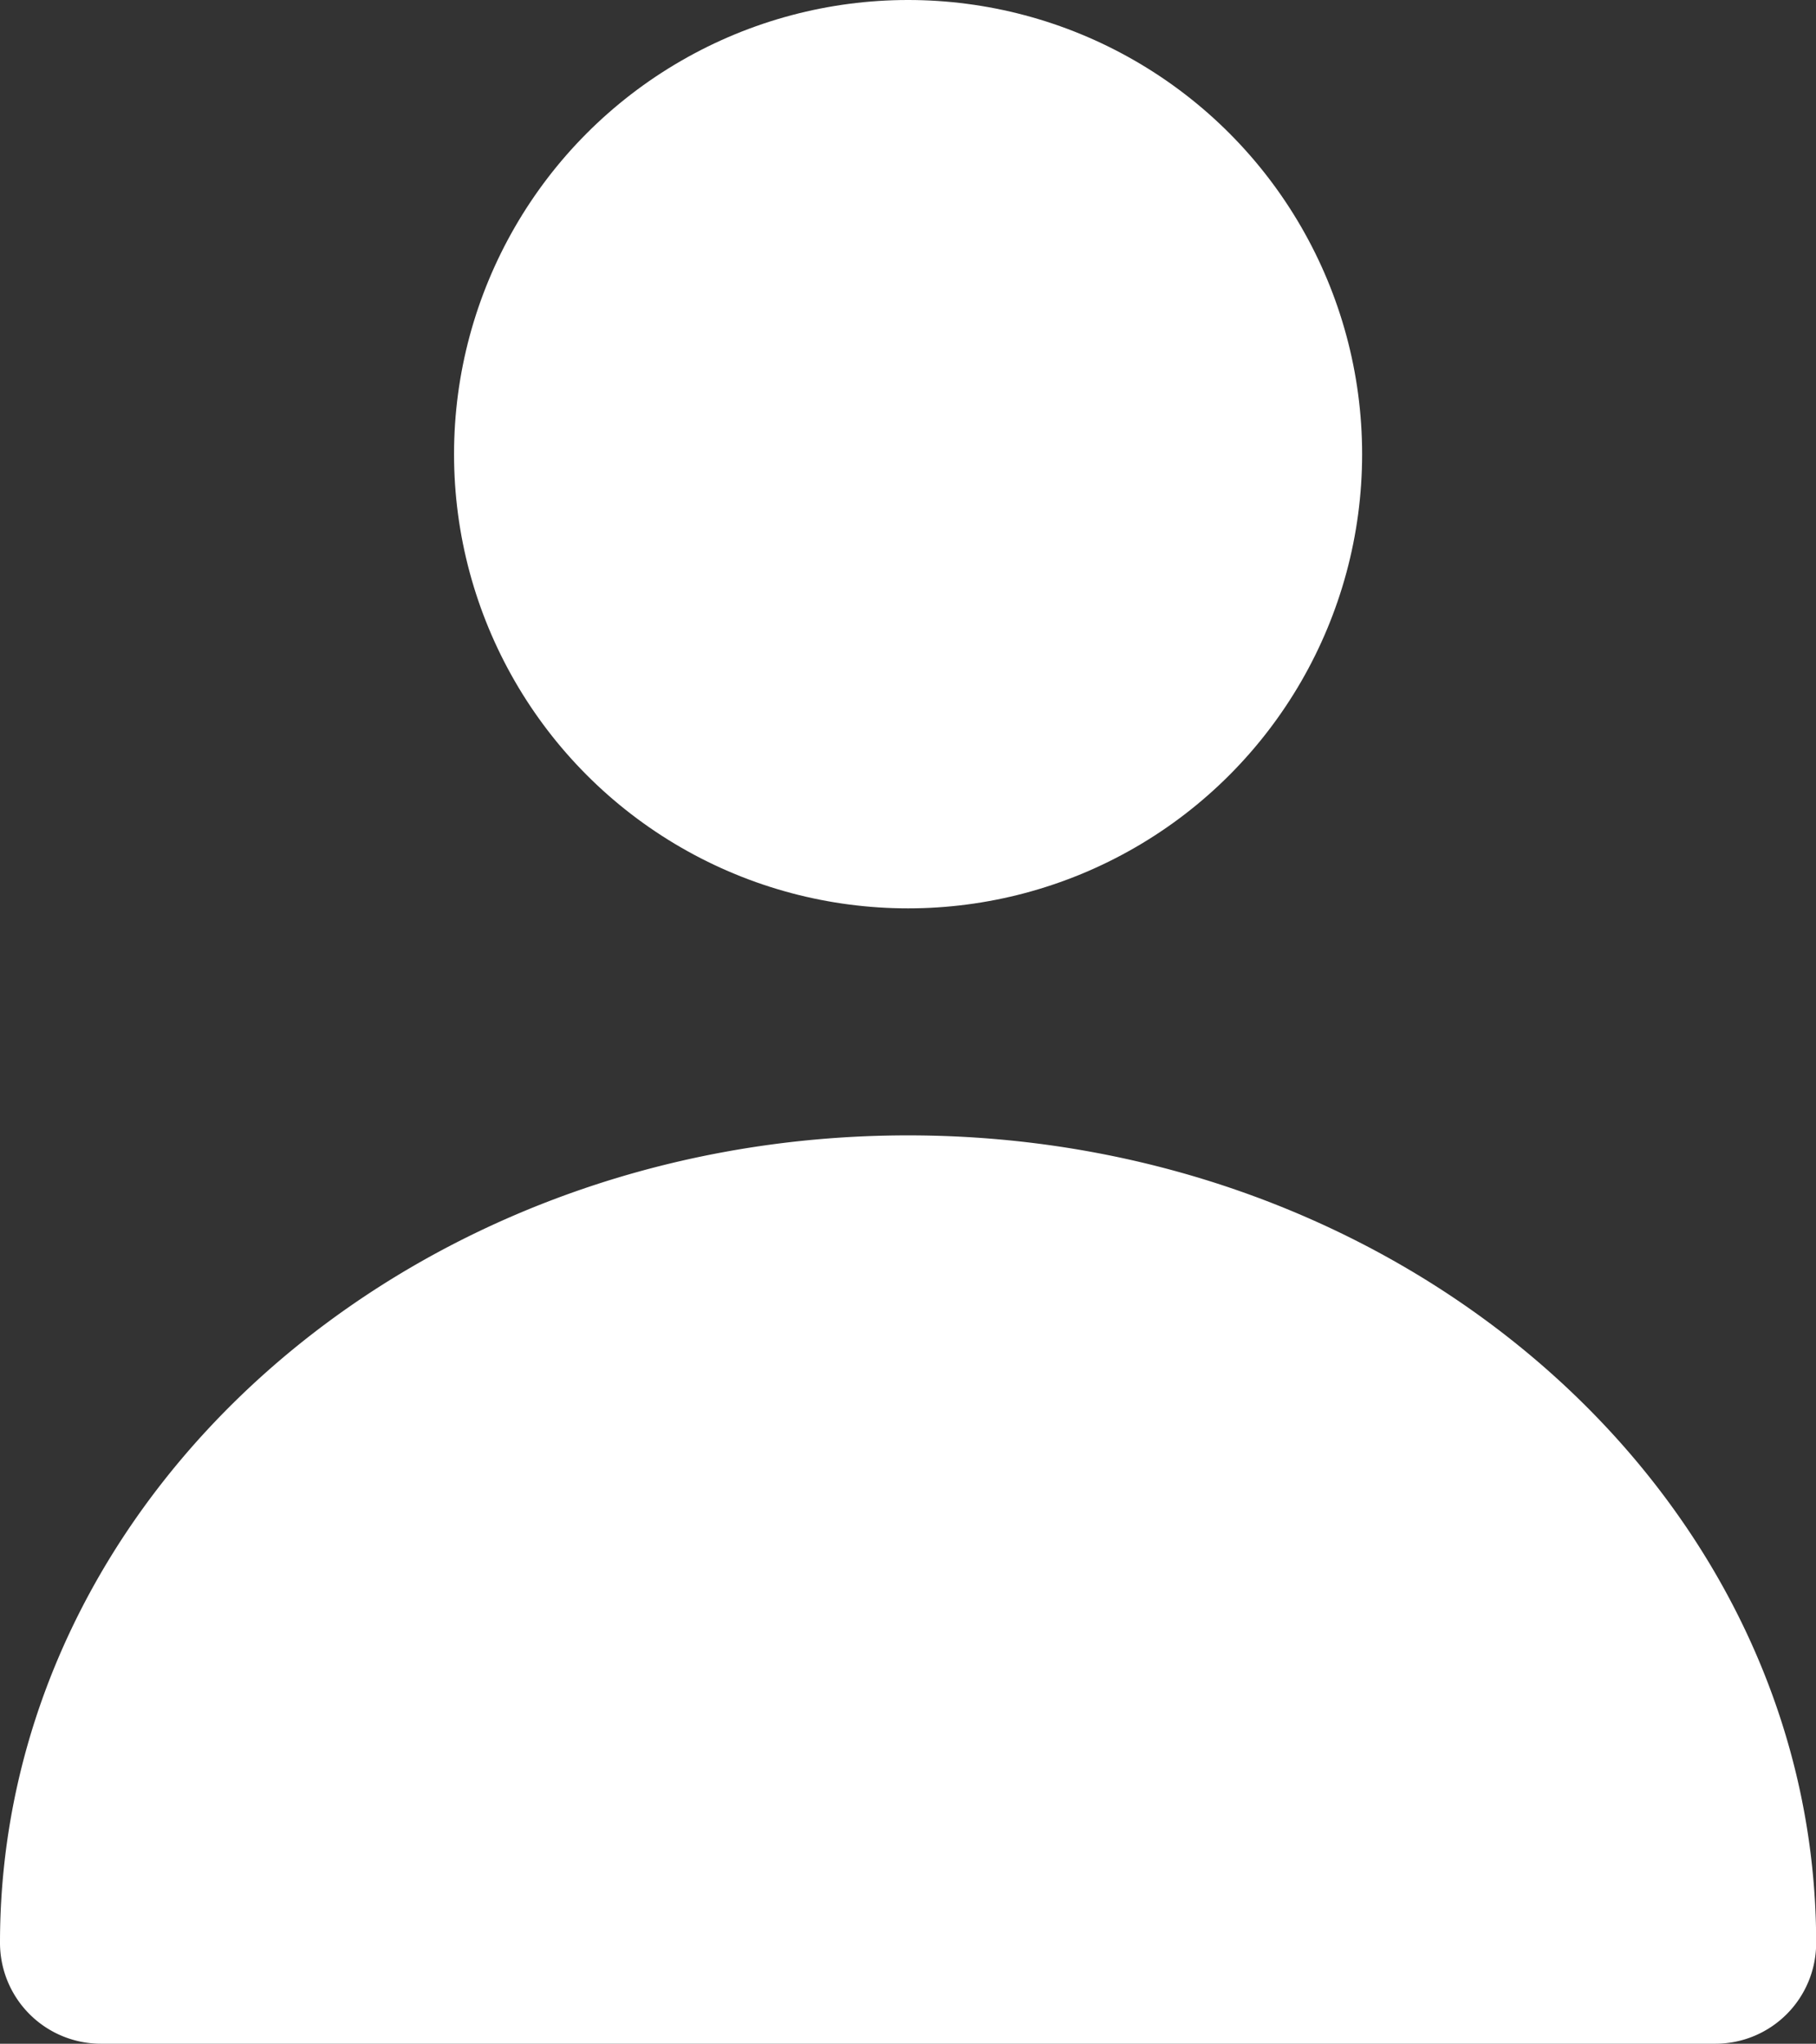
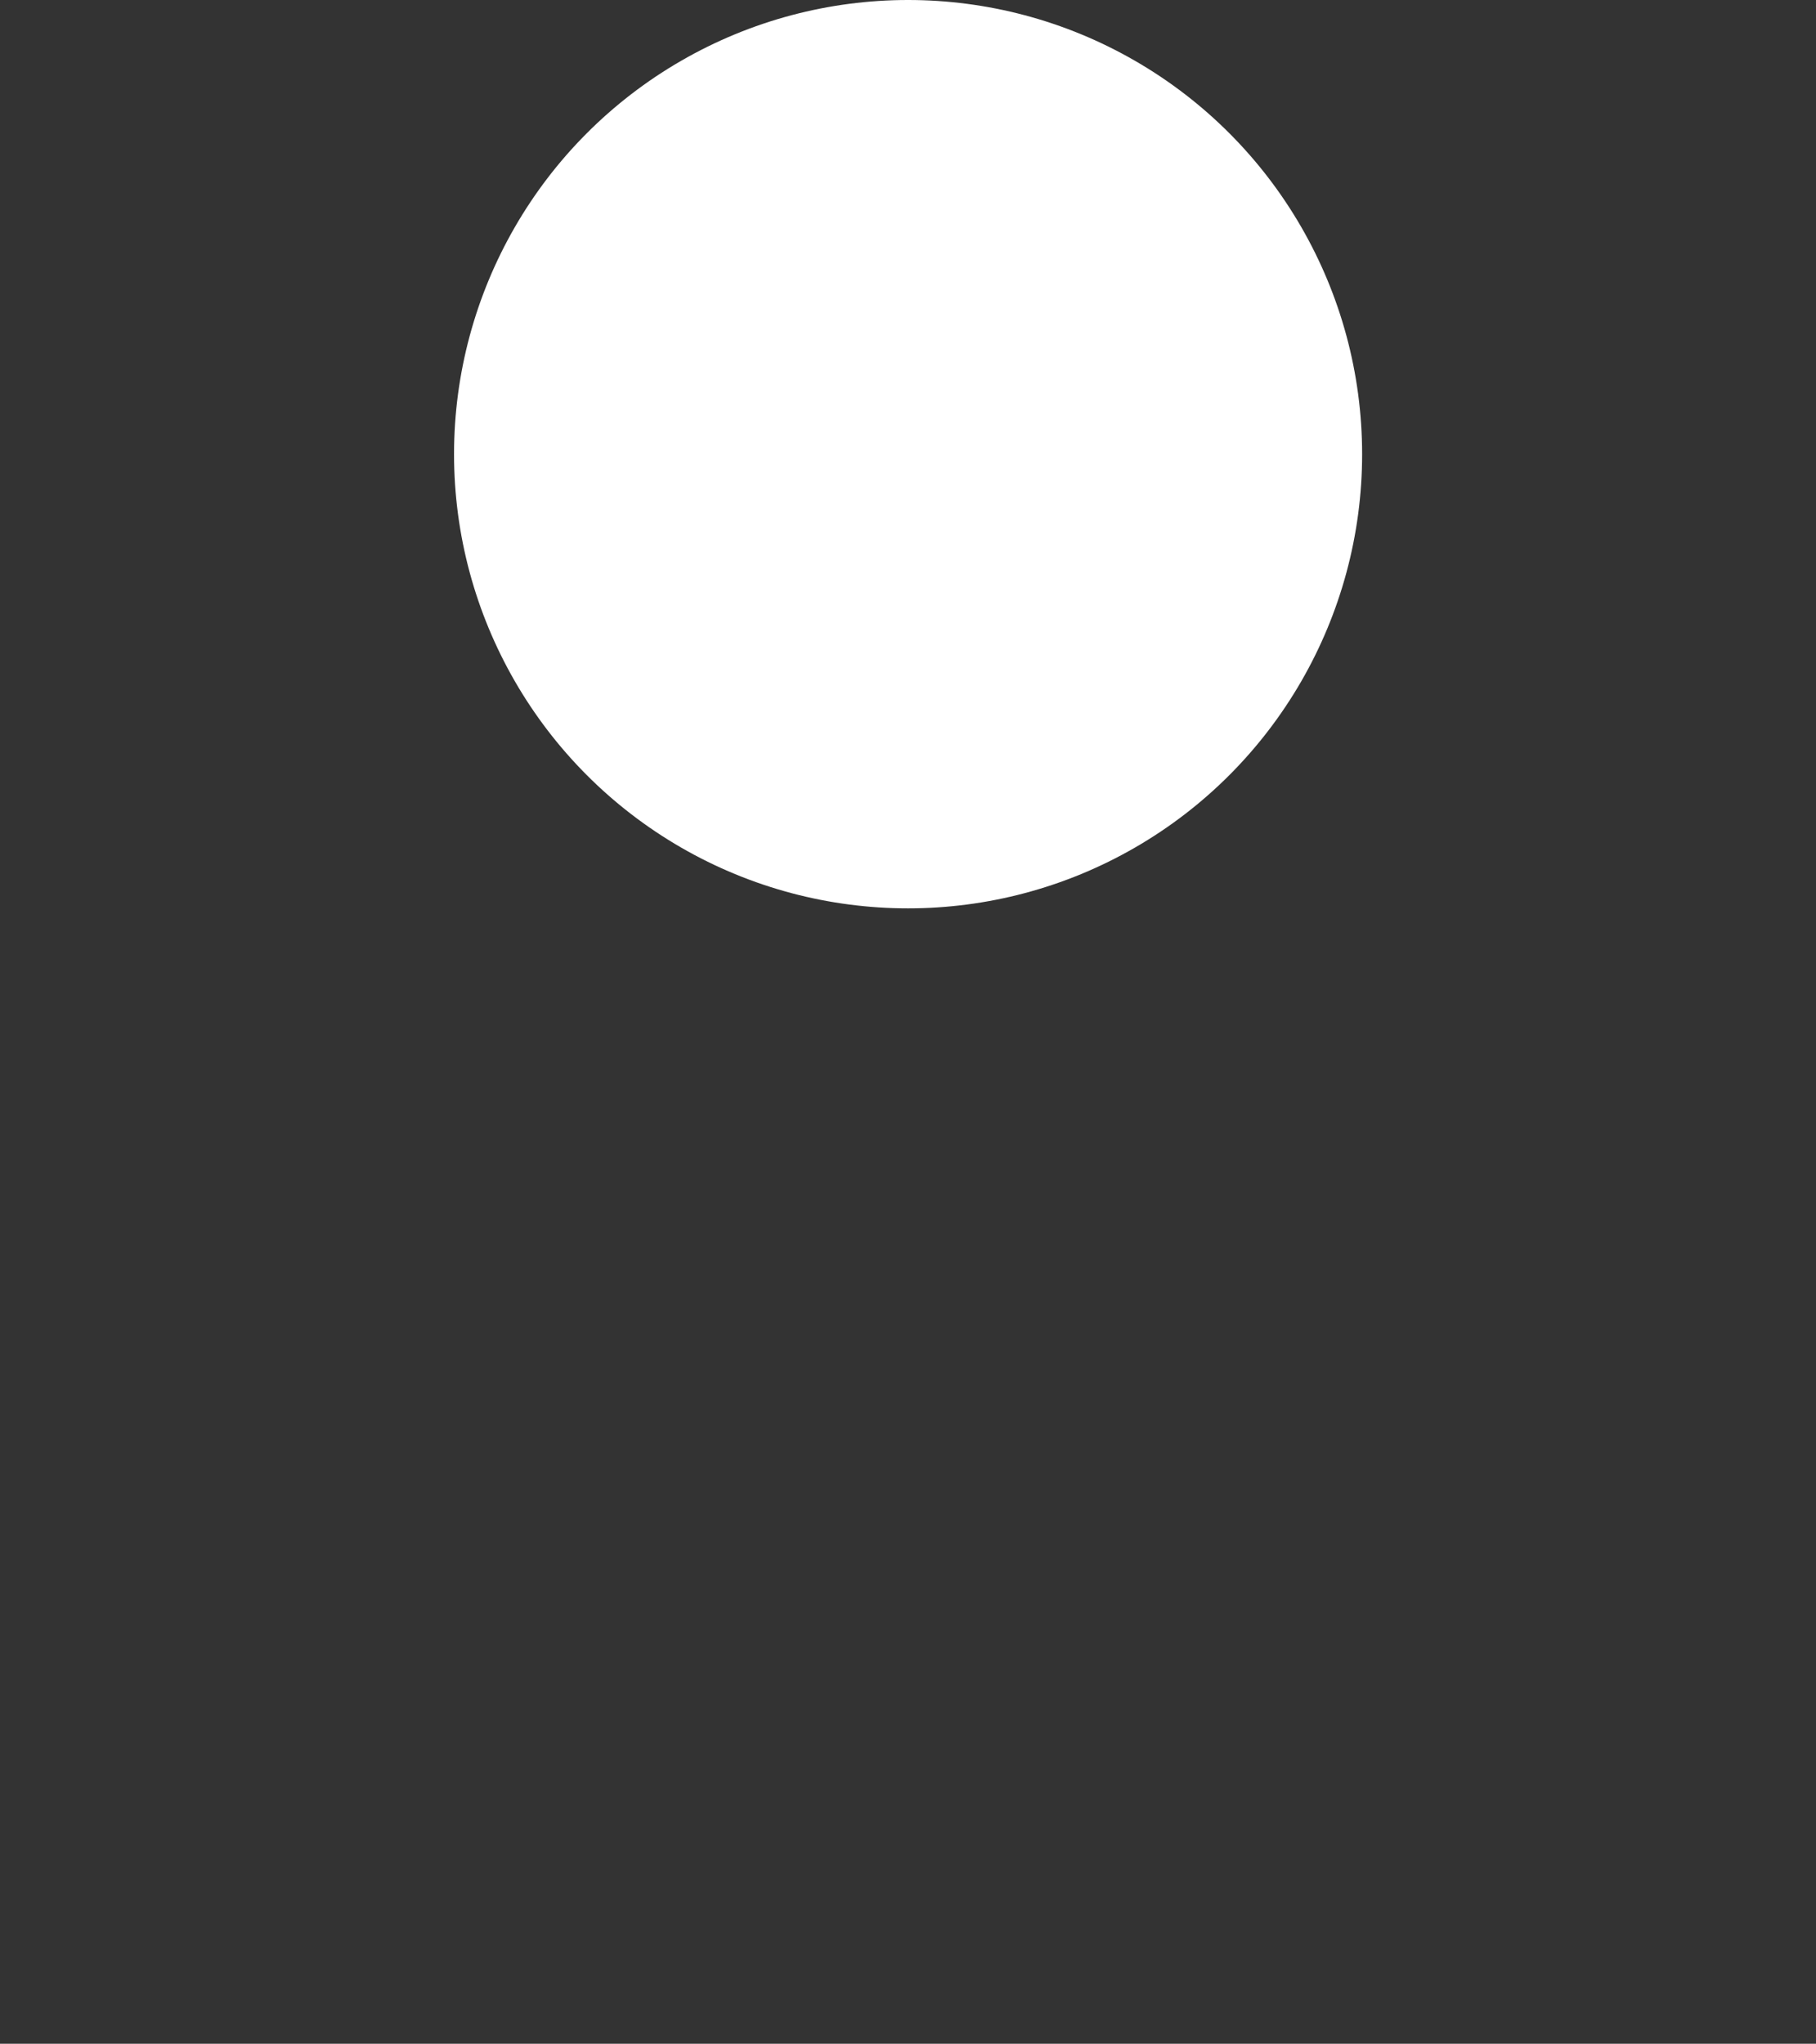
<svg xmlns="http://www.w3.org/2000/svg" id="Group_3" data-name="Group 3" width="11.355" height="12.775" viewBox="0 0 11.355 12.775">
  <rect x="0" y="0" width="11.355" height="12.775" fill="#333333" stroke="none" />
  <circle id="Ellipse_1" data-name="Ellipse 1" cx="2.839" cy="2.839" r="2.839" transform="translate(2.839 0)" fill="#fff" />
-   <path id="Path_5" data-name="Path 5" d="M8.678,13C5.547,13,3,15.264,3,18.047a.631.631,0,0,0,.631.631H13.725a.63.63,0,0,0,.631-.631C14.355,15.264,11.809,13,8.678,13Z" transform="translate(-3 -5.903)" fill="#fff" />
</svg>